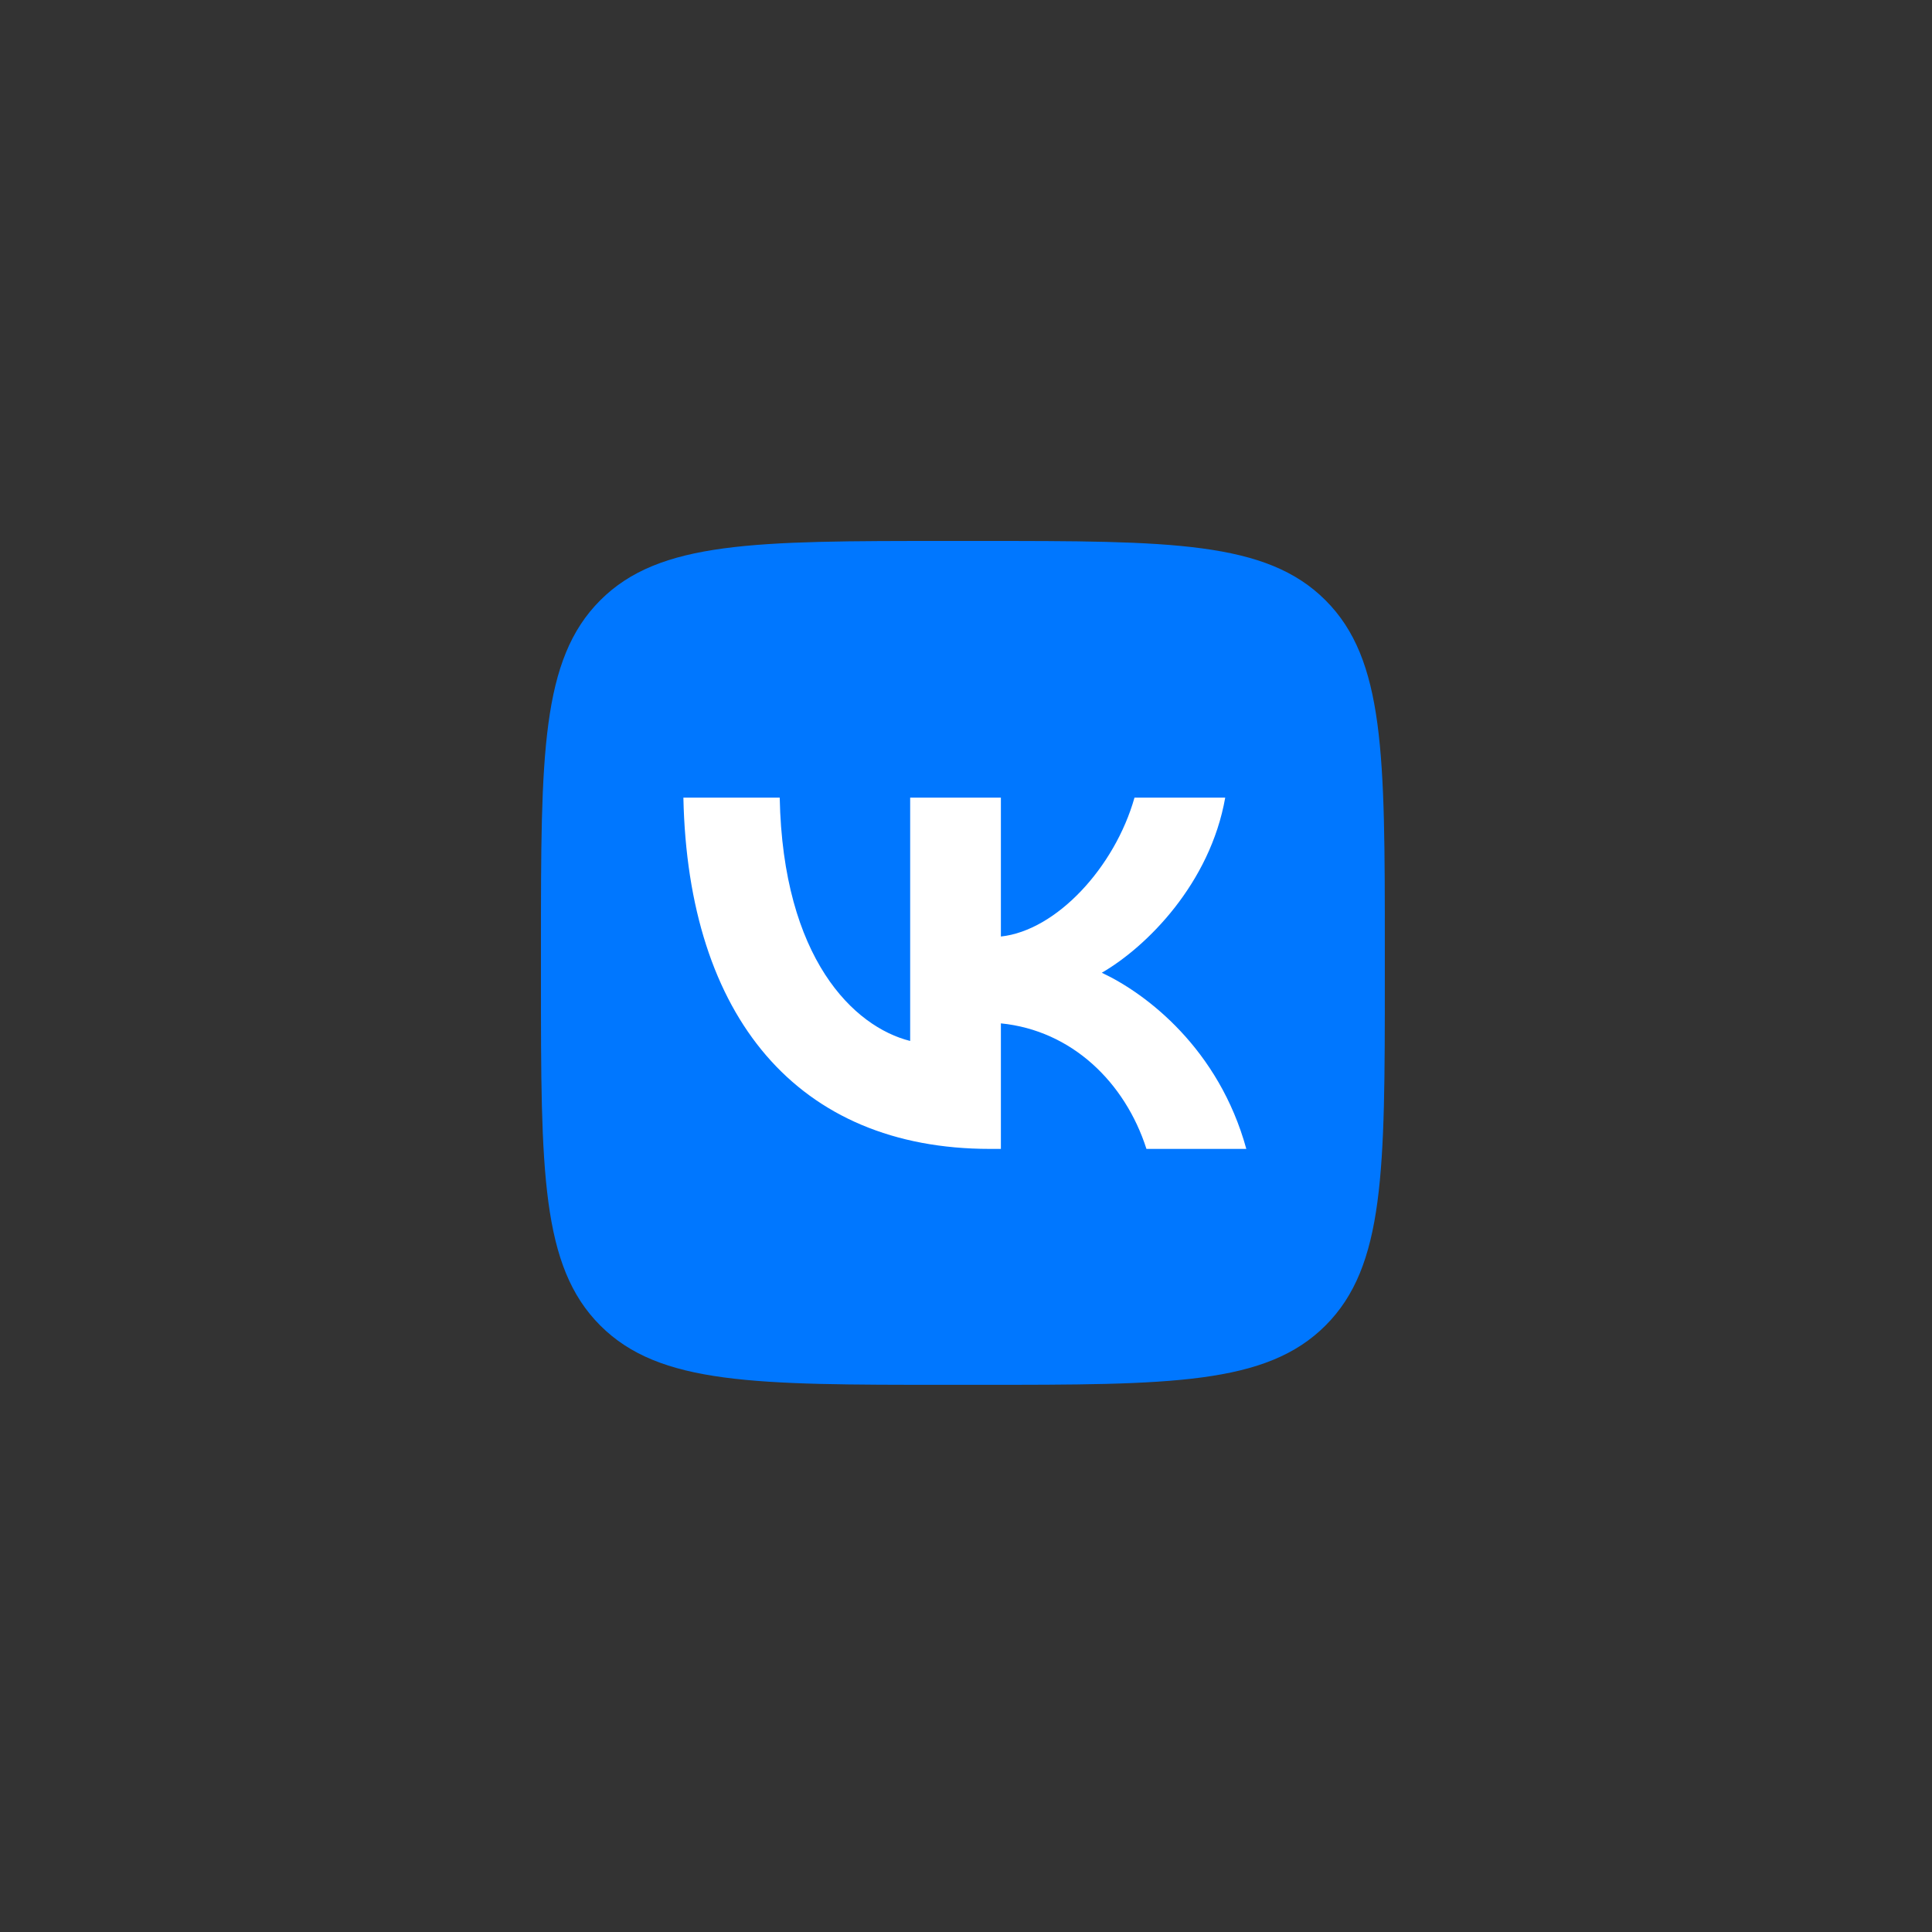
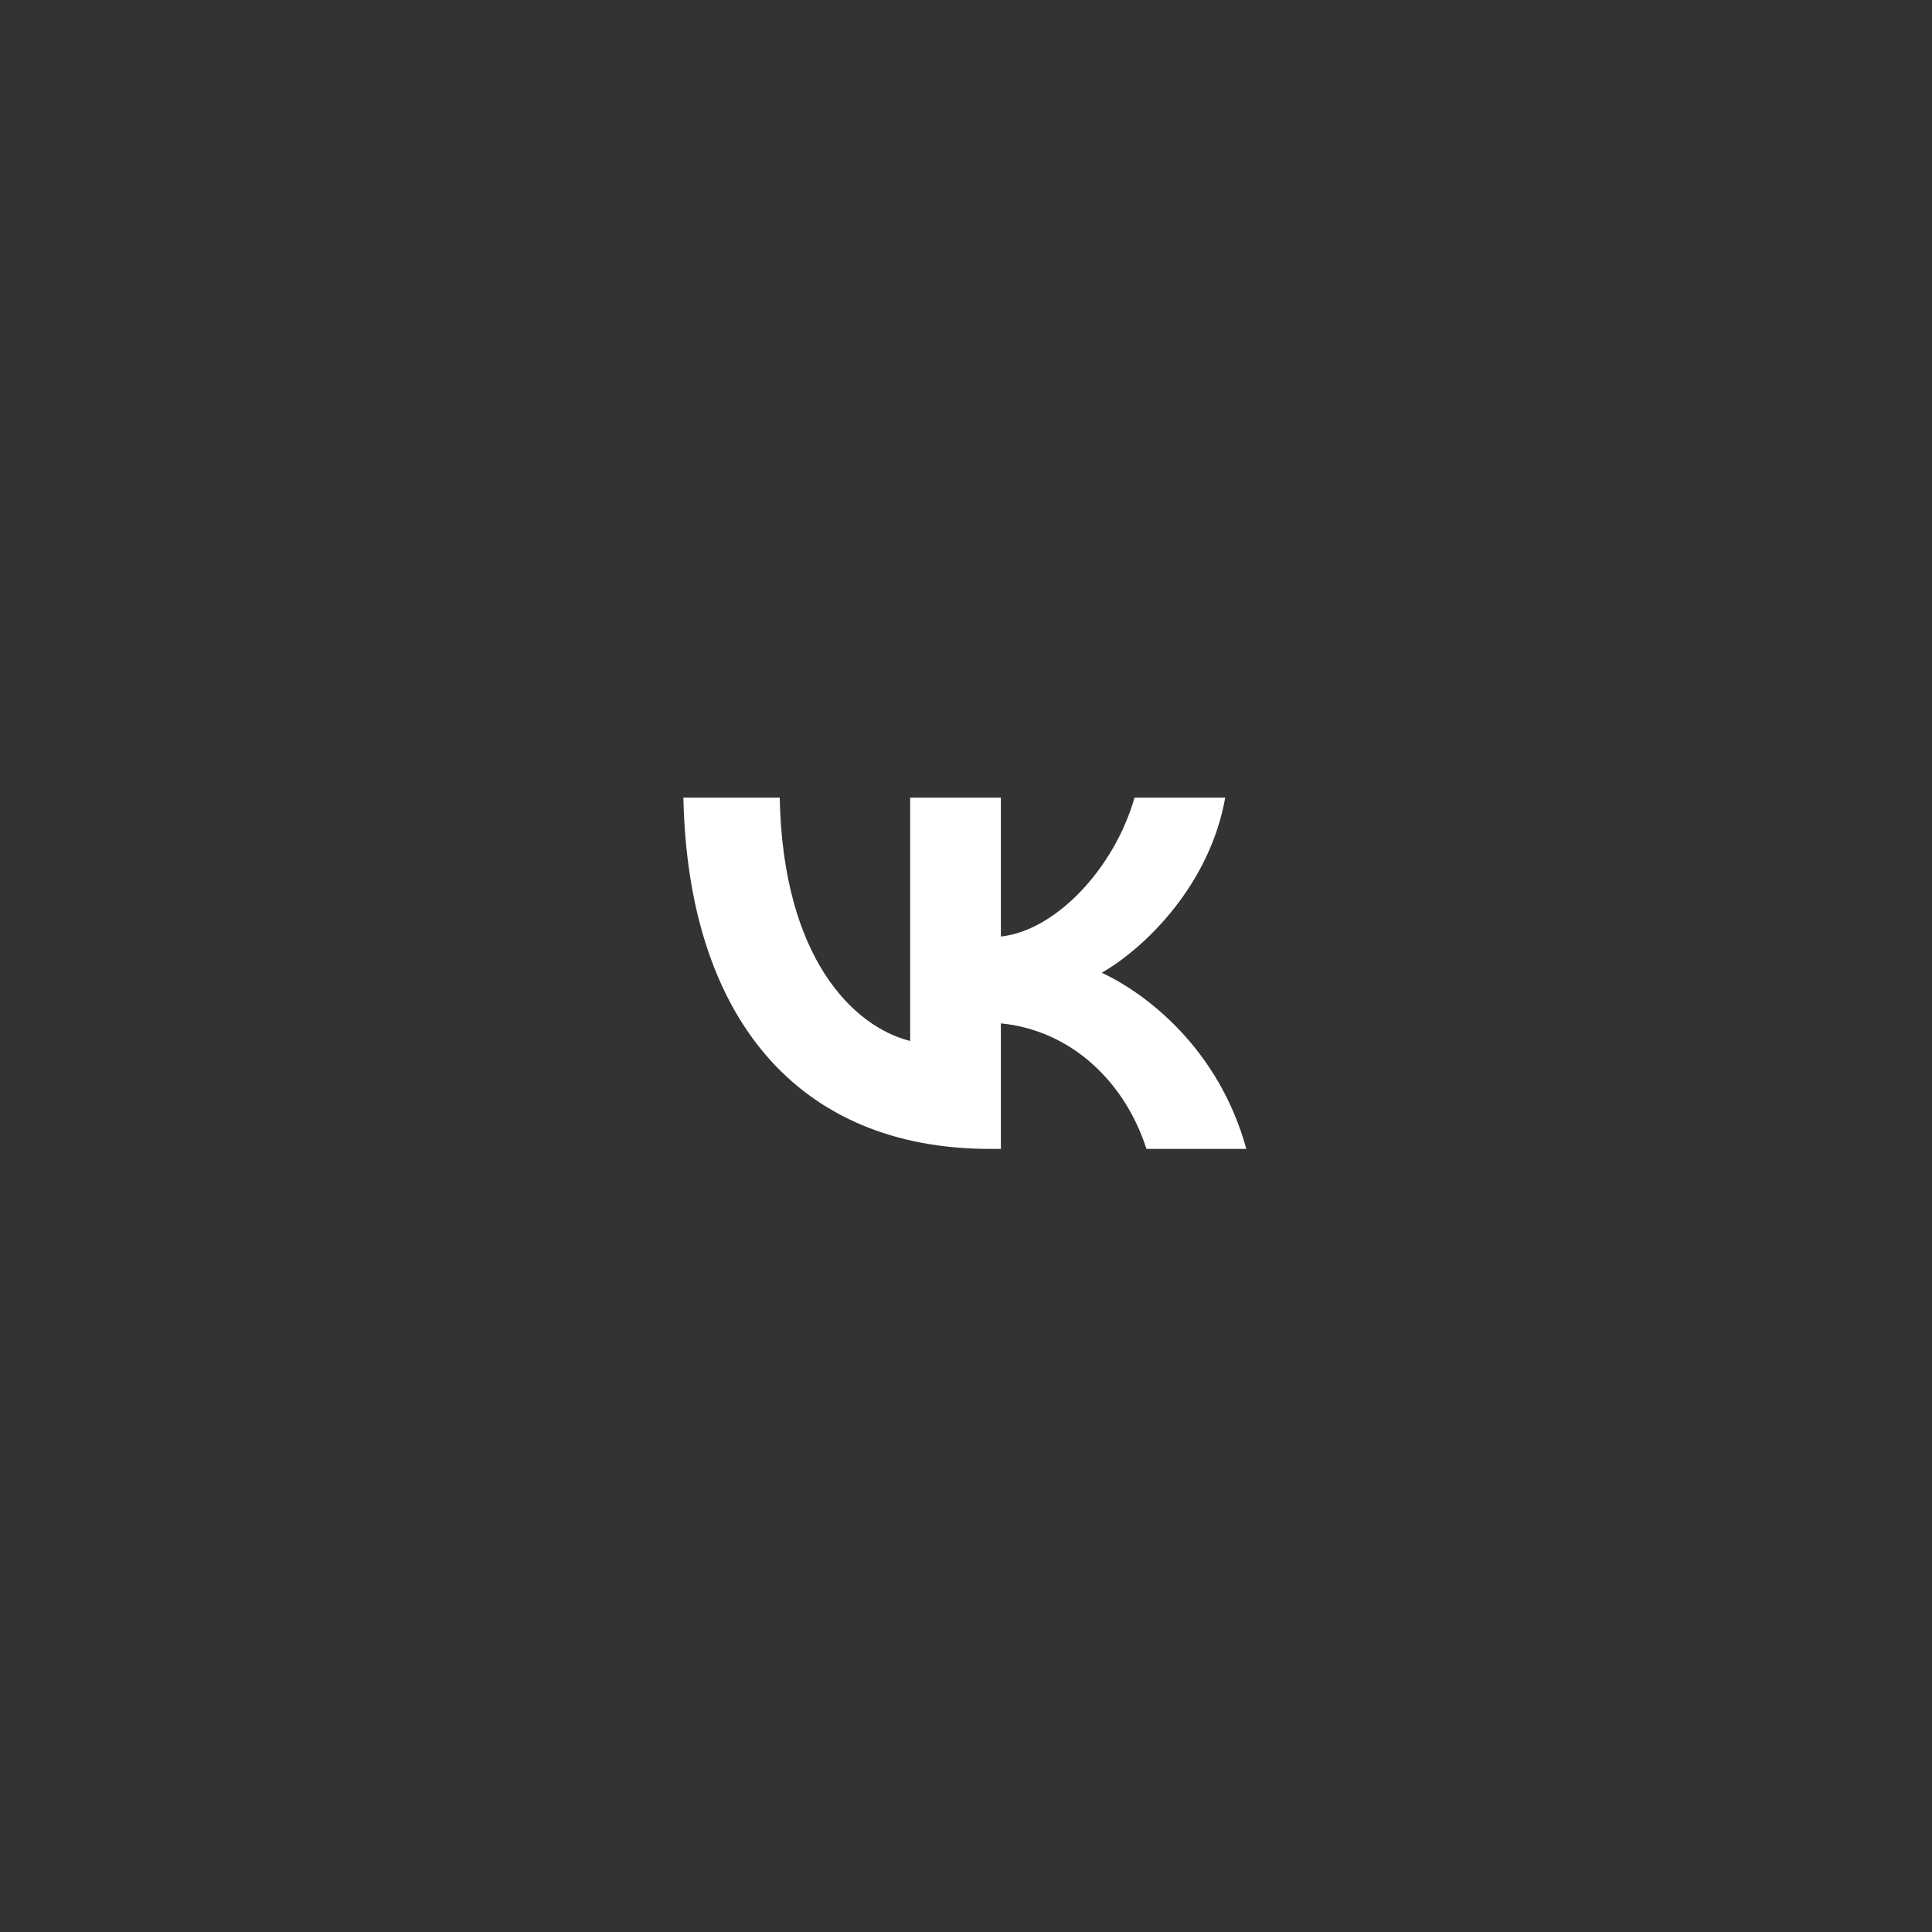
<svg xmlns="http://www.w3.org/2000/svg" width="100" height="100" viewBox="0 0 100 100" fill="none">
  <rect x="0" y="0" width="100" height="100" fill="#333333" stroke="none" />
-   <path d="M28 48.966C28 39.082 28 34.141 31.07 31.07C34.141 28 39.082 28 48.966 28H50.713C60.596 28 65.538 28 68.608 31.07C71.678 34.141 71.678 39.082 71.678 48.966V50.713C71.678 60.596 71.678 65.538 68.608 68.608C65.538 71.678 60.596 71.678 50.713 71.678H48.966C39.082 71.678 34.141 71.678 31.07 68.608C28 65.538 28 60.596 28 50.713V48.966Z" fill="#0077FF" />
  <path d="M51.241 59.467C41.286 59.467 35.608 52.642 35.372 41.286H40.358C40.522 49.621 44.198 53.151 47.11 53.88V41.286H51.806V48.474C54.681 48.165 57.702 44.889 58.721 41.286H63.417C62.634 45.726 59.358 49.002 57.029 50.349C59.358 51.441 63.089 54.298 64.509 59.467H59.34C58.23 56.009 55.464 53.334 51.806 52.969V59.467H51.241Z" fill="white" />
</svg>